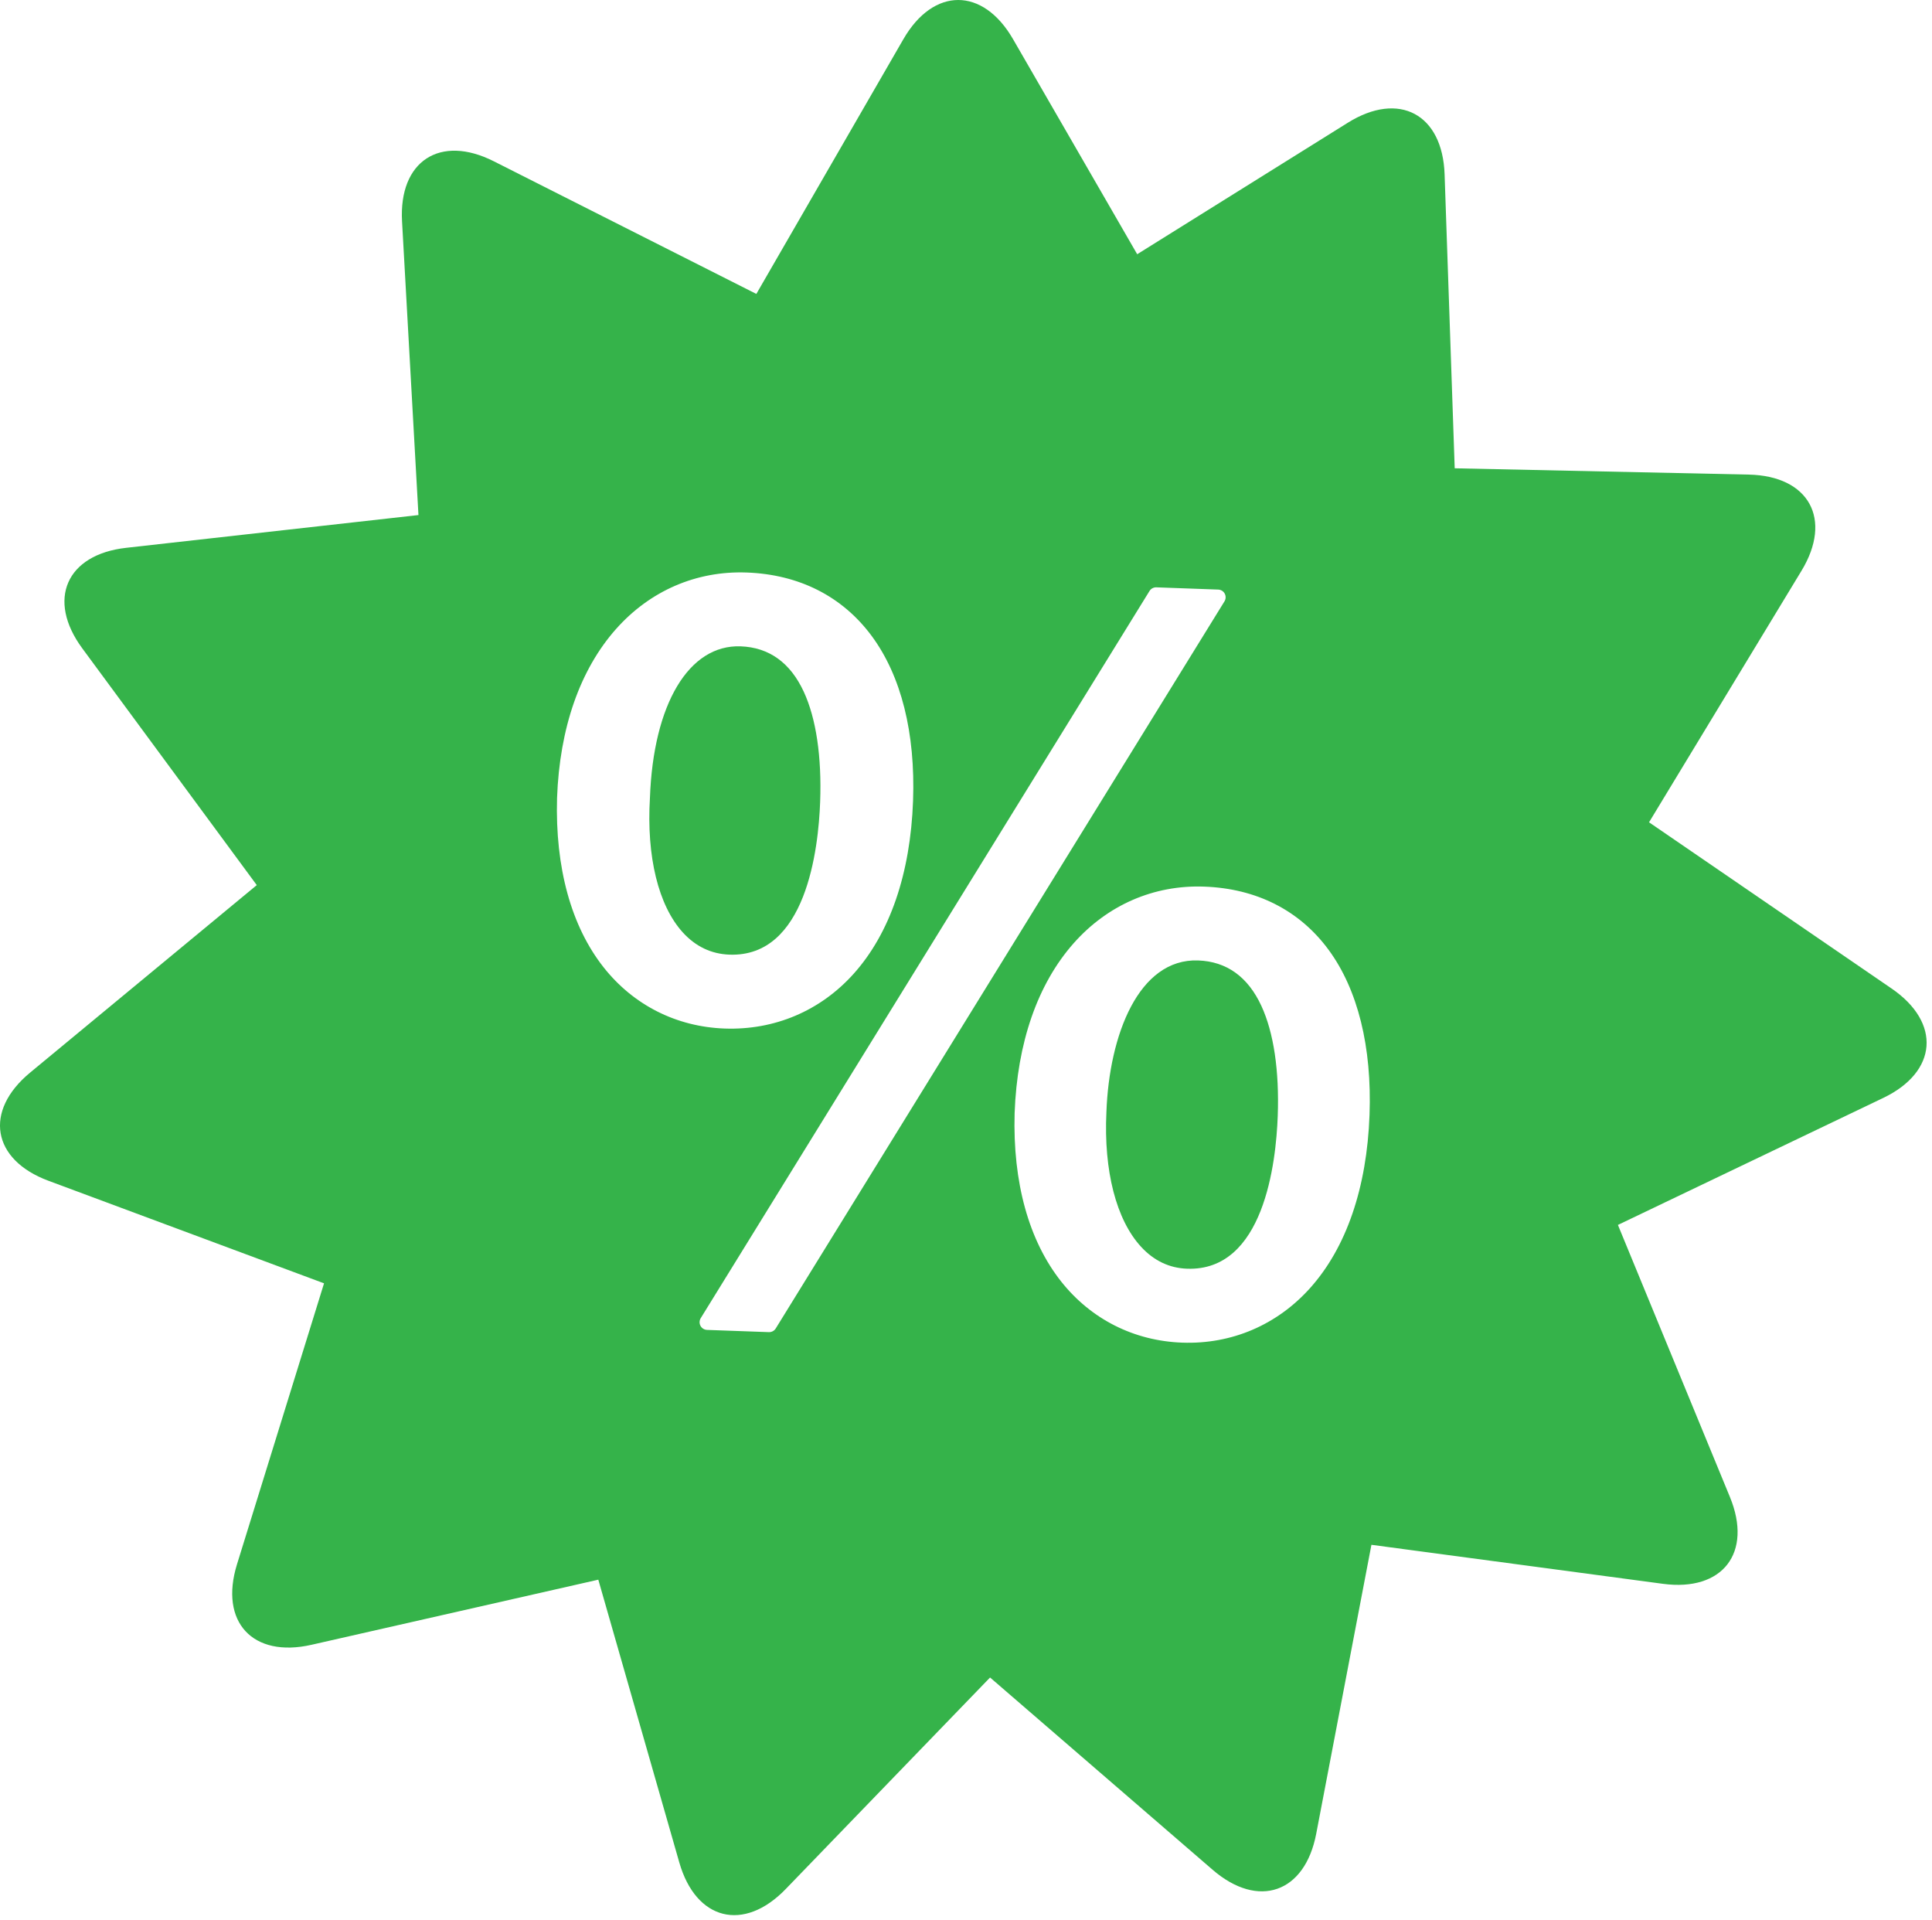
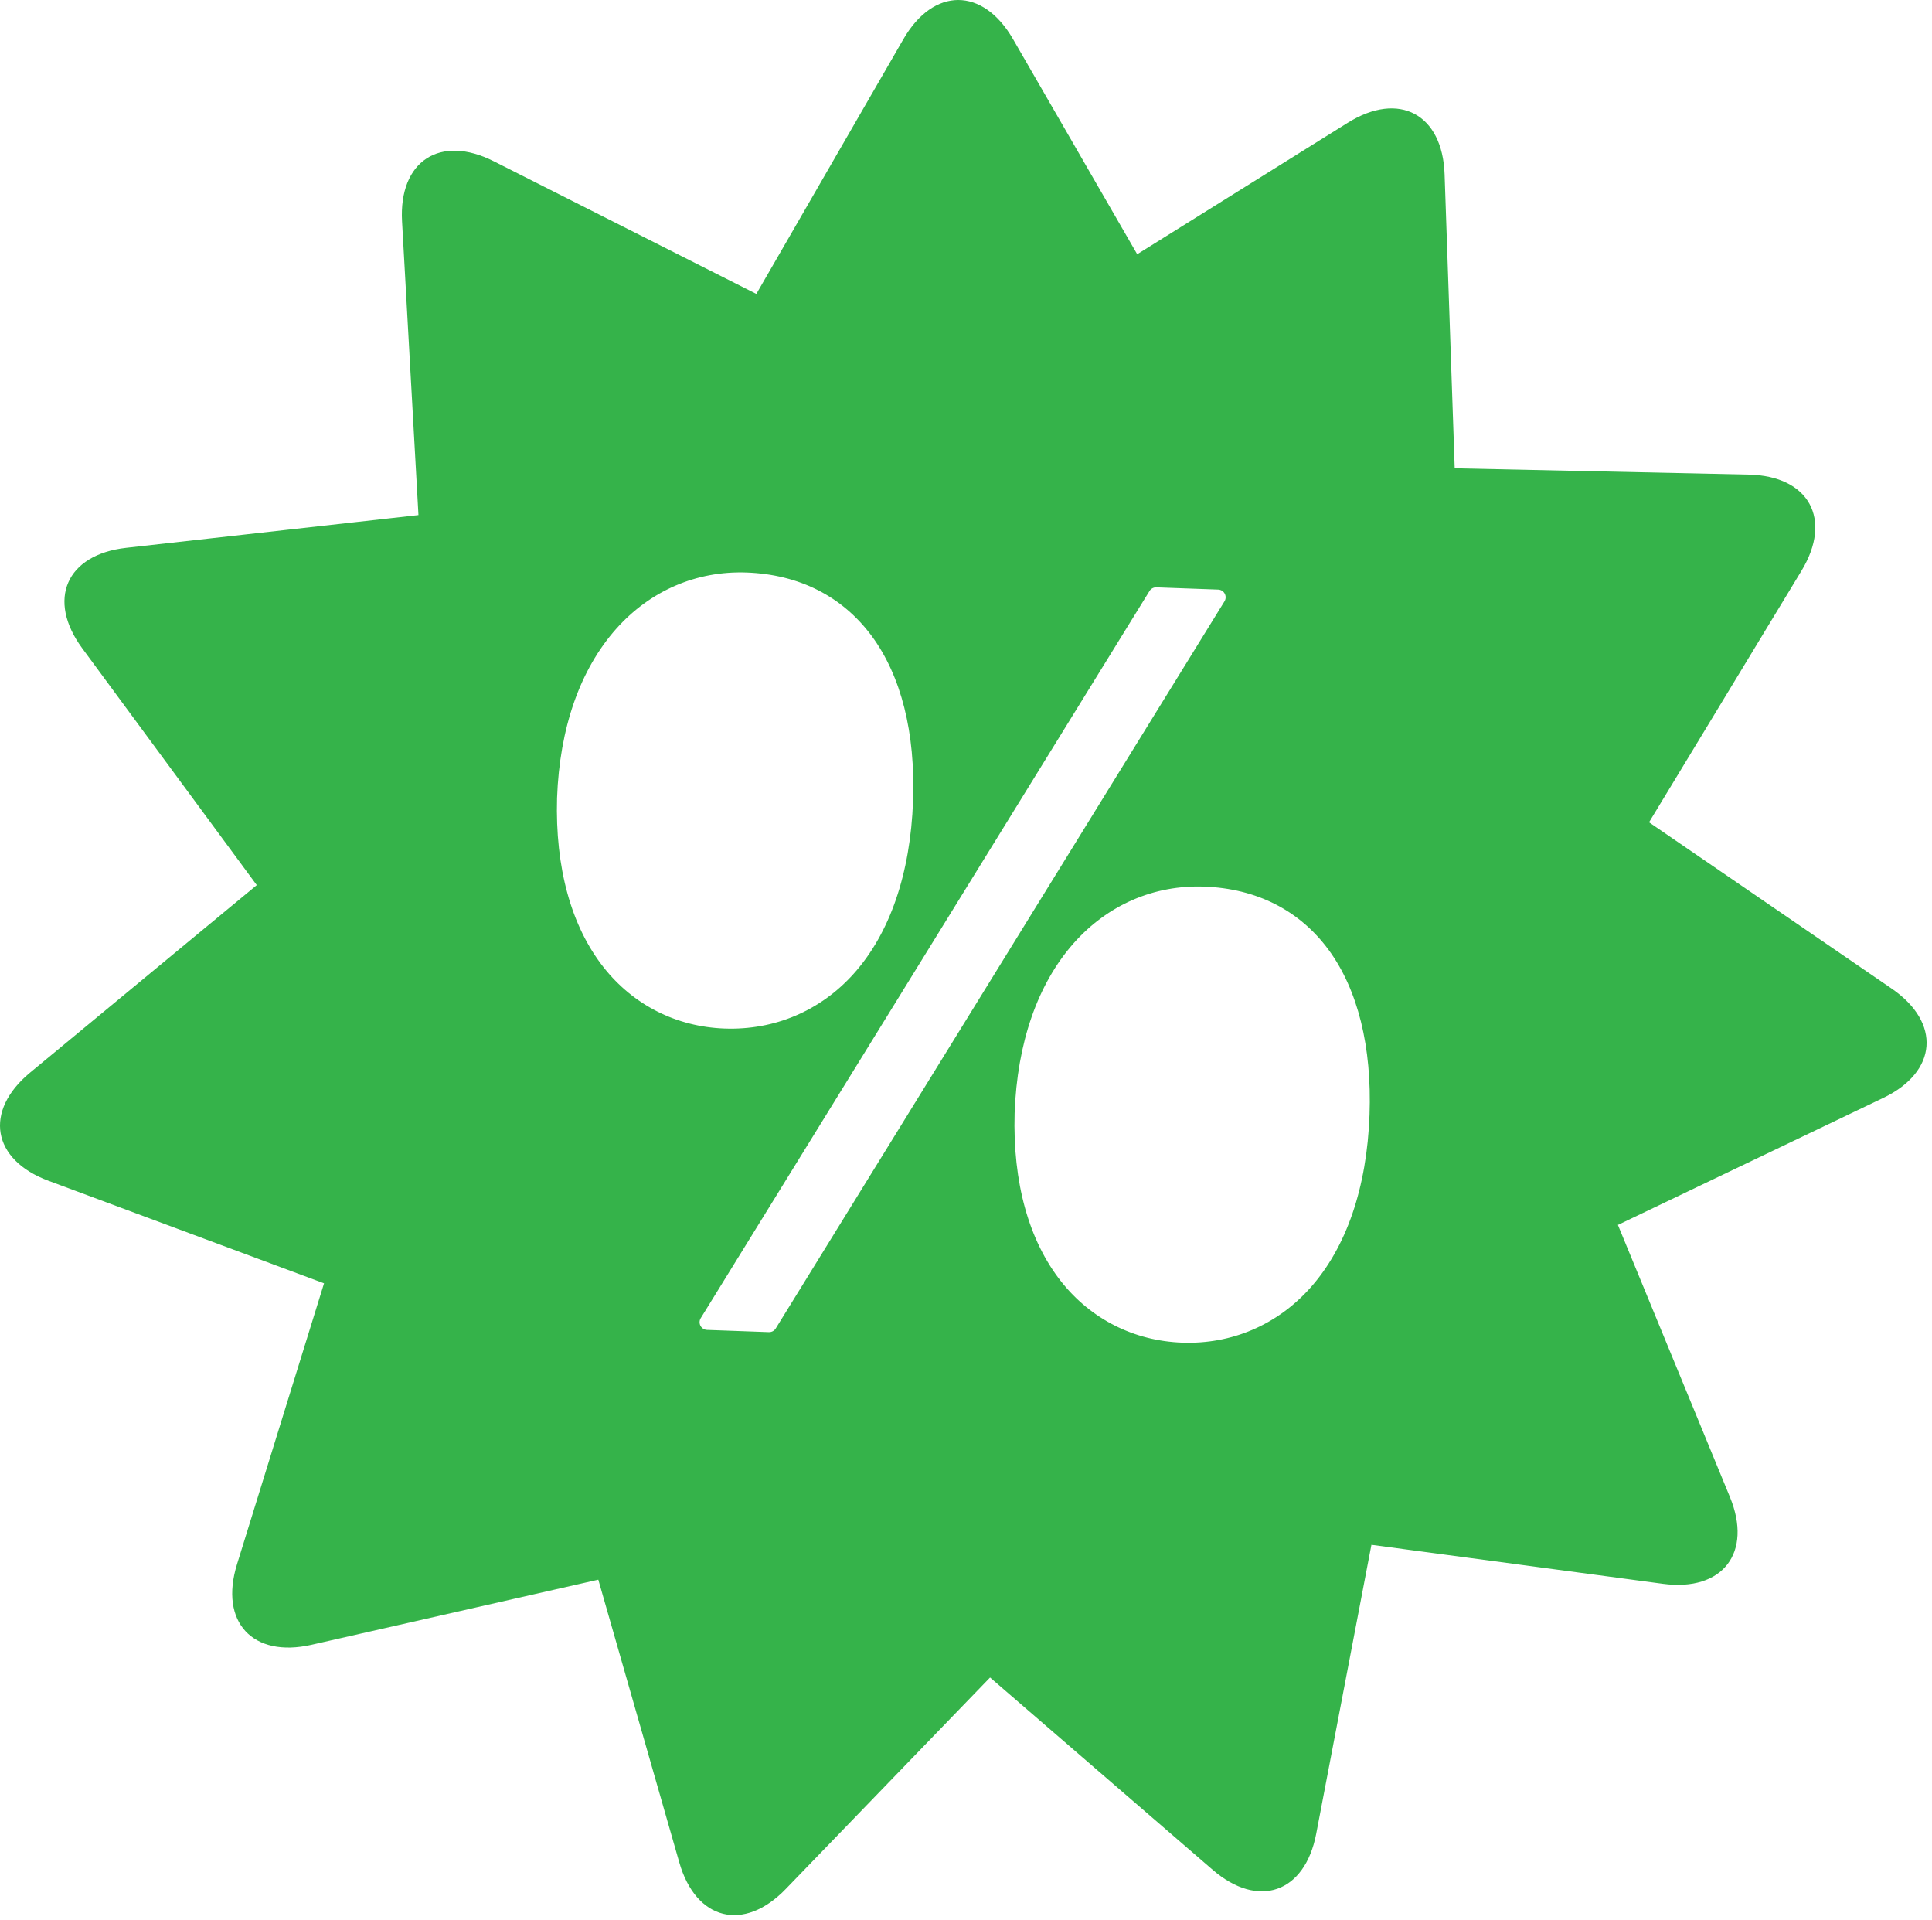
<svg xmlns="http://www.w3.org/2000/svg" width="321" height="319" viewBox="0 0 321 319" fill="none">
-   <path d="M136.266 133.207C136.54 125.676 135.598 119.352 133.552 114.922C131.313 110.078 127.778 107.539 123.048 107.367C114.462 107.059 108.547 116.942 107.985 132.555C107.4 142.294 109.388 150.422 113.442 154.887C115.567 157.227 118.177 158.473 121.2 158.583C133.954 159.036 135.985 140.989 136.266 133.208V133.207Z" fill="#35B34A" />
-   <path d="M199.076 159.547C189.186 159.192 184.291 171.938 183.83 184.727C183.362 194.469 185.455 202.622 189.58 207.106C191.709 209.423 194.279 210.649 197.225 210.755C209.983 211.216 212.014 193.169 212.295 185.388C212.568 177.856 211.627 171.533 209.58 167.103C207.342 162.263 203.807 159.72 199.076 159.548L199.076 159.547Z" fill="#35B34A" />
  <path d="M314.296 164.217L273.987 136.596L299.319 94.811C304.515 86.241 300.569 79.053 290.55 78.838L241.698 77.791L240.018 28.955C239.674 18.939 232.436 15.084 223.932 20.393L188.944 42.233L168.319 6.51C163.307 -2.17 155.108 -2.17 150.096 6.51L125.666 48.826L82.049 26.795C73.104 22.275 66.24 26.764 66.799 36.771L69.526 85.56L20.967 91.002C11.006 92.119 7.725 99.631 13.67 107.701L42.662 147.033L5.006 178.174C-2.717 184.56 -1.35 192.647 8.041 196.143L53.838 213.182L39.377 259.858C36.412 269.432 41.983 275.452 51.756 273.229L99.408 262.413L112.865 309.39C115.627 319.023 123.58 321.011 130.545 313.804L164.498 278.663L201.478 310.604C209.064 317.155 216.81 314.459 218.689 304.616L227.861 256.62L276.295 263.1C286.229 264.428 291.236 257.932 287.42 248.666L268.815 203.482L312.893 182.388C321.932 178.06 322.561 169.884 314.295 164.216L314.296 164.217ZM100.296 160.698C94.902 153.87 92.226 144.139 92.554 132.561C92.976 120.932 96.367 111.225 102.363 104.479C108.003 98.131 115.703 94.803 124.043 95.104C132.762 95.42 139.941 99.053 144.809 105.616C149.727 112.248 152.11 121.729 151.703 133.034C151.266 145.128 147.848 155.065 141.82 161.776C136.289 167.932 128.679 171.155 120.386 170.858C112.379 170.569 105.241 166.959 100.296 160.698H100.296ZM128.886 220.682C128.644 221.072 128.211 221.307 127.75 221.291L117.473 220.92C117.016 220.904 116.605 220.647 116.387 220.244C116.172 219.842 116.188 219.354 116.426 218.967L190.988 98.177C191.23 97.782 191.664 97.552 192.124 97.567L202.401 97.939C202.859 97.954 203.273 98.212 203.487 98.614C203.702 99.017 203.687 99.505 203.448 99.892L128.886 220.682ZM227.546 185.205C227.109 197.287 223.703 207.225 217.691 213.947C212.183 220.103 204.629 223.333 196.418 223.036C188.418 222.747 181.285 219.15 176.328 212.903C170.933 206.099 168.254 196.426 168.578 184.926C169 173.219 172.394 163.457 178.39 156.684C184.027 150.321 191.726 146.981 200.074 147.282C208.781 147.595 215.933 151.231 220.754 157.794C225.606 164.404 227.954 173.884 227.547 185.204L227.546 185.205Z" fill="#35B34A" />
</svg>